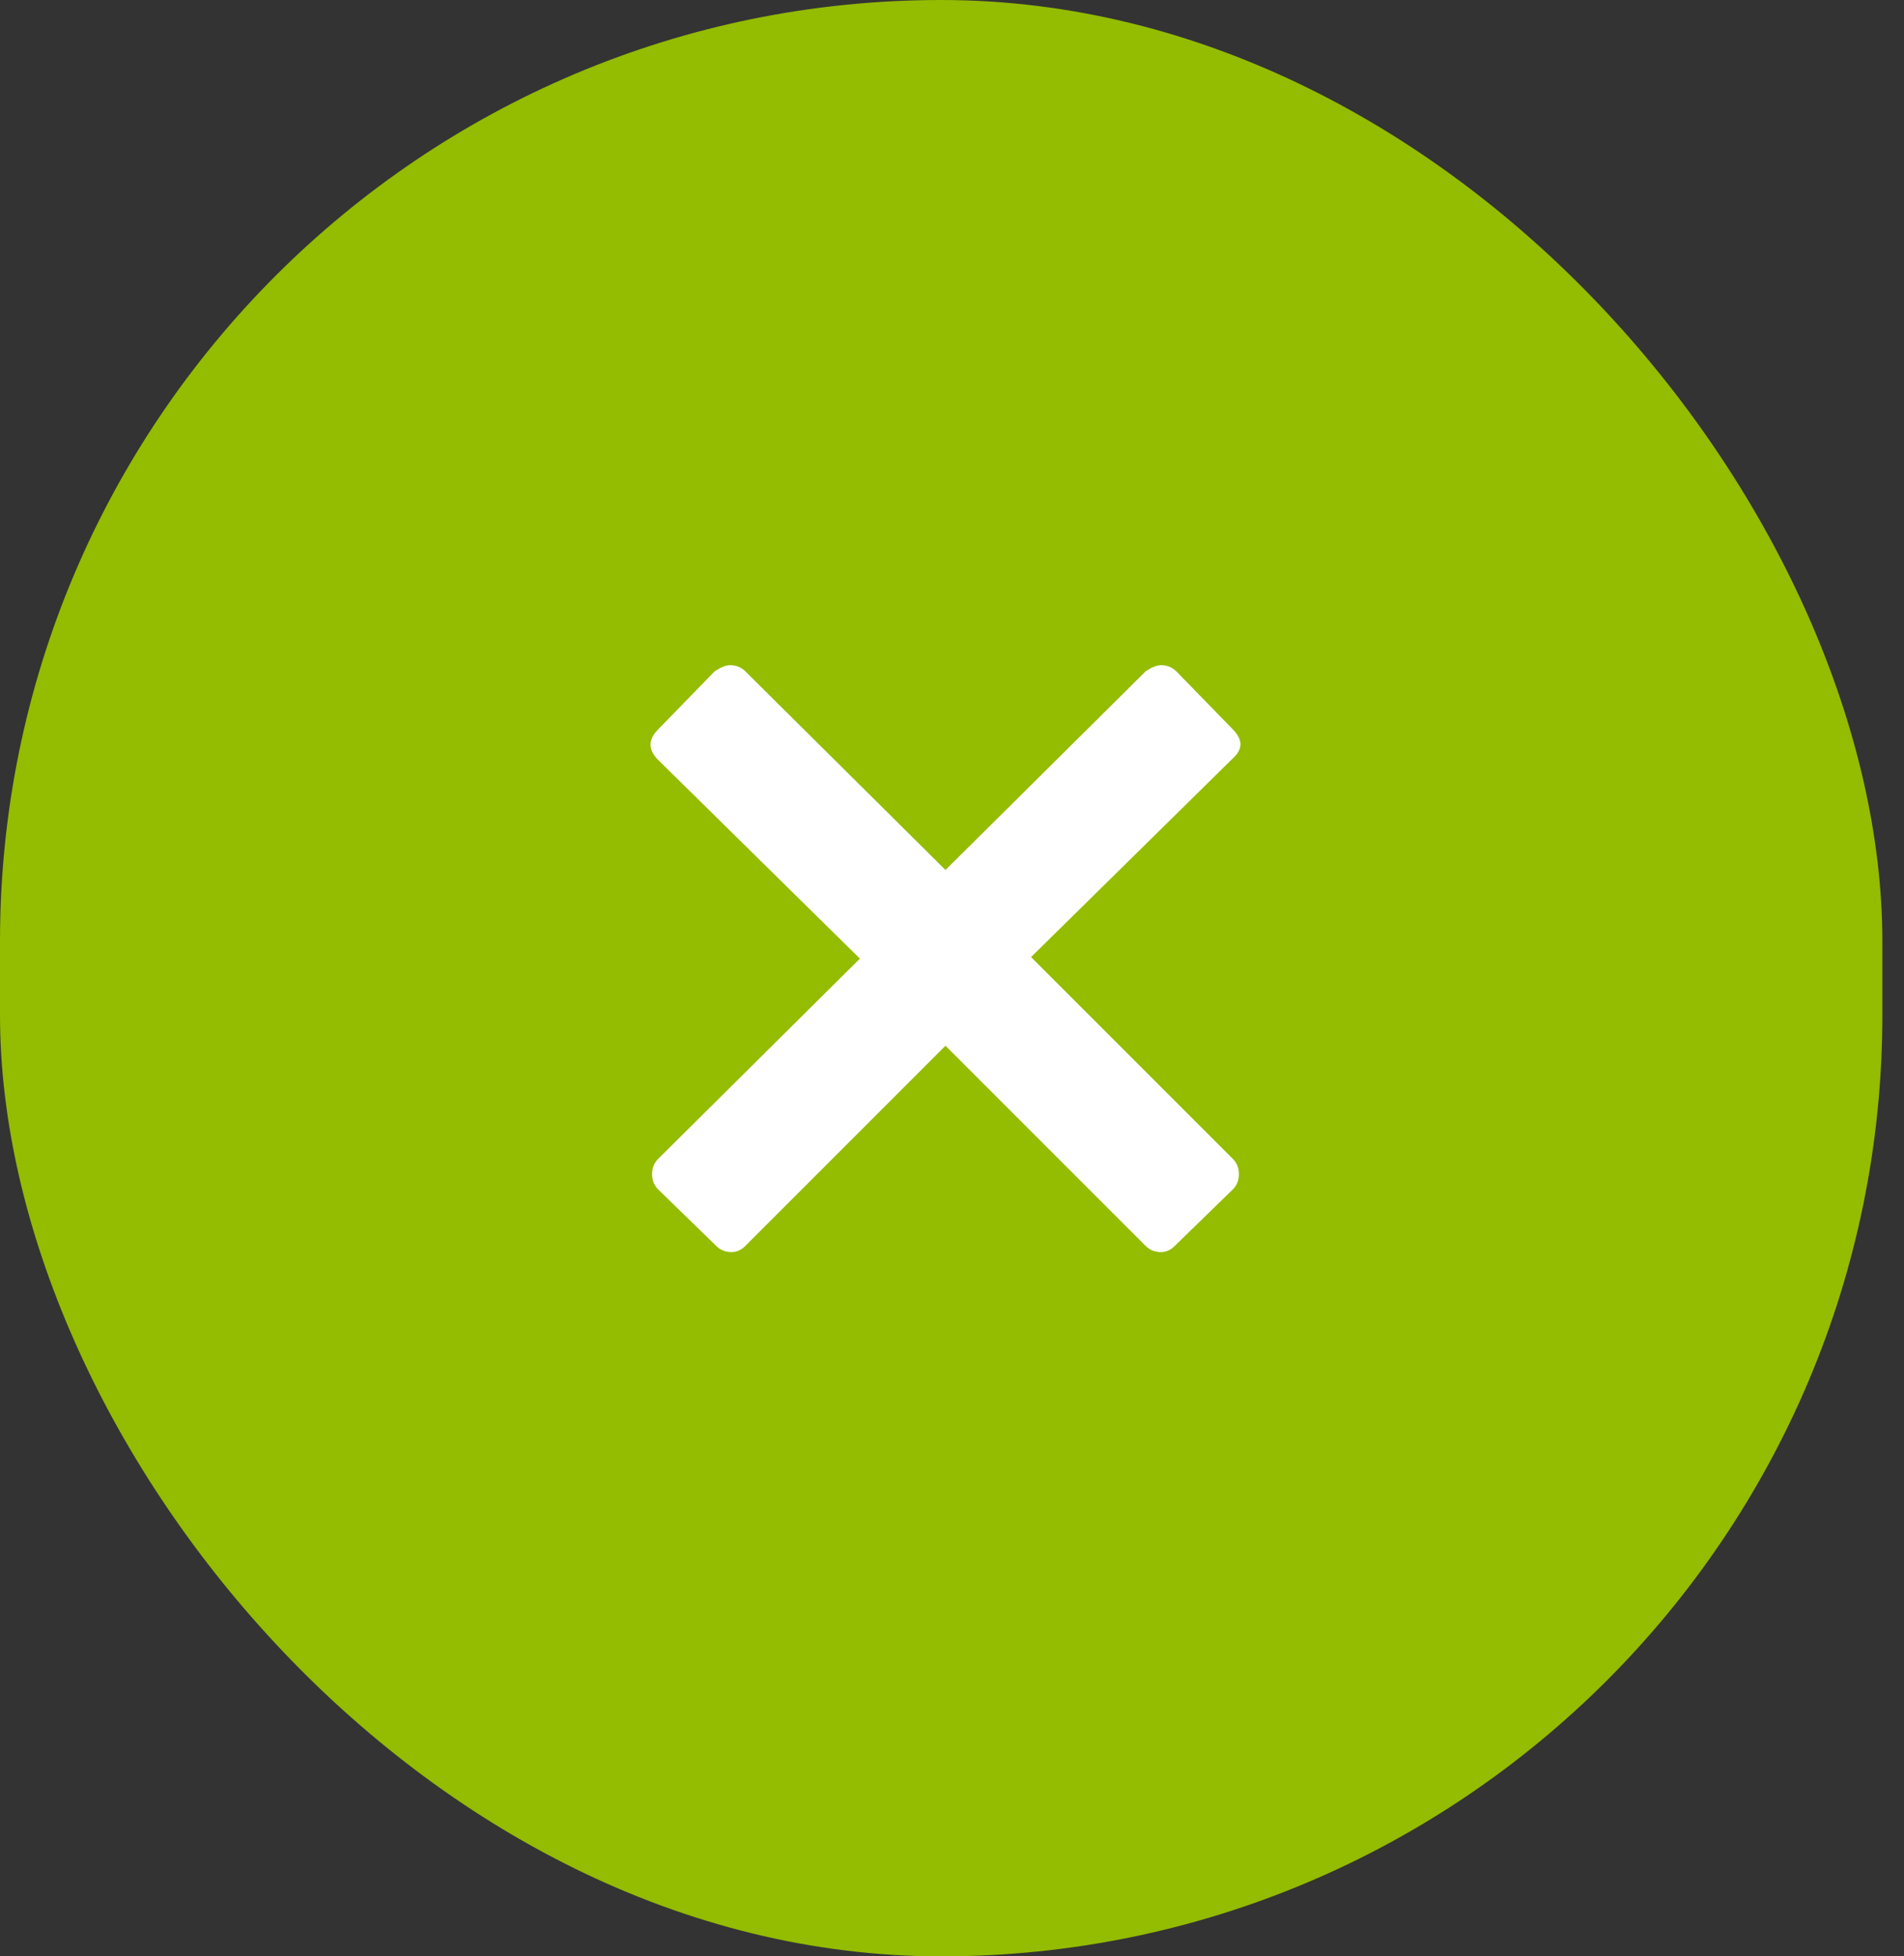
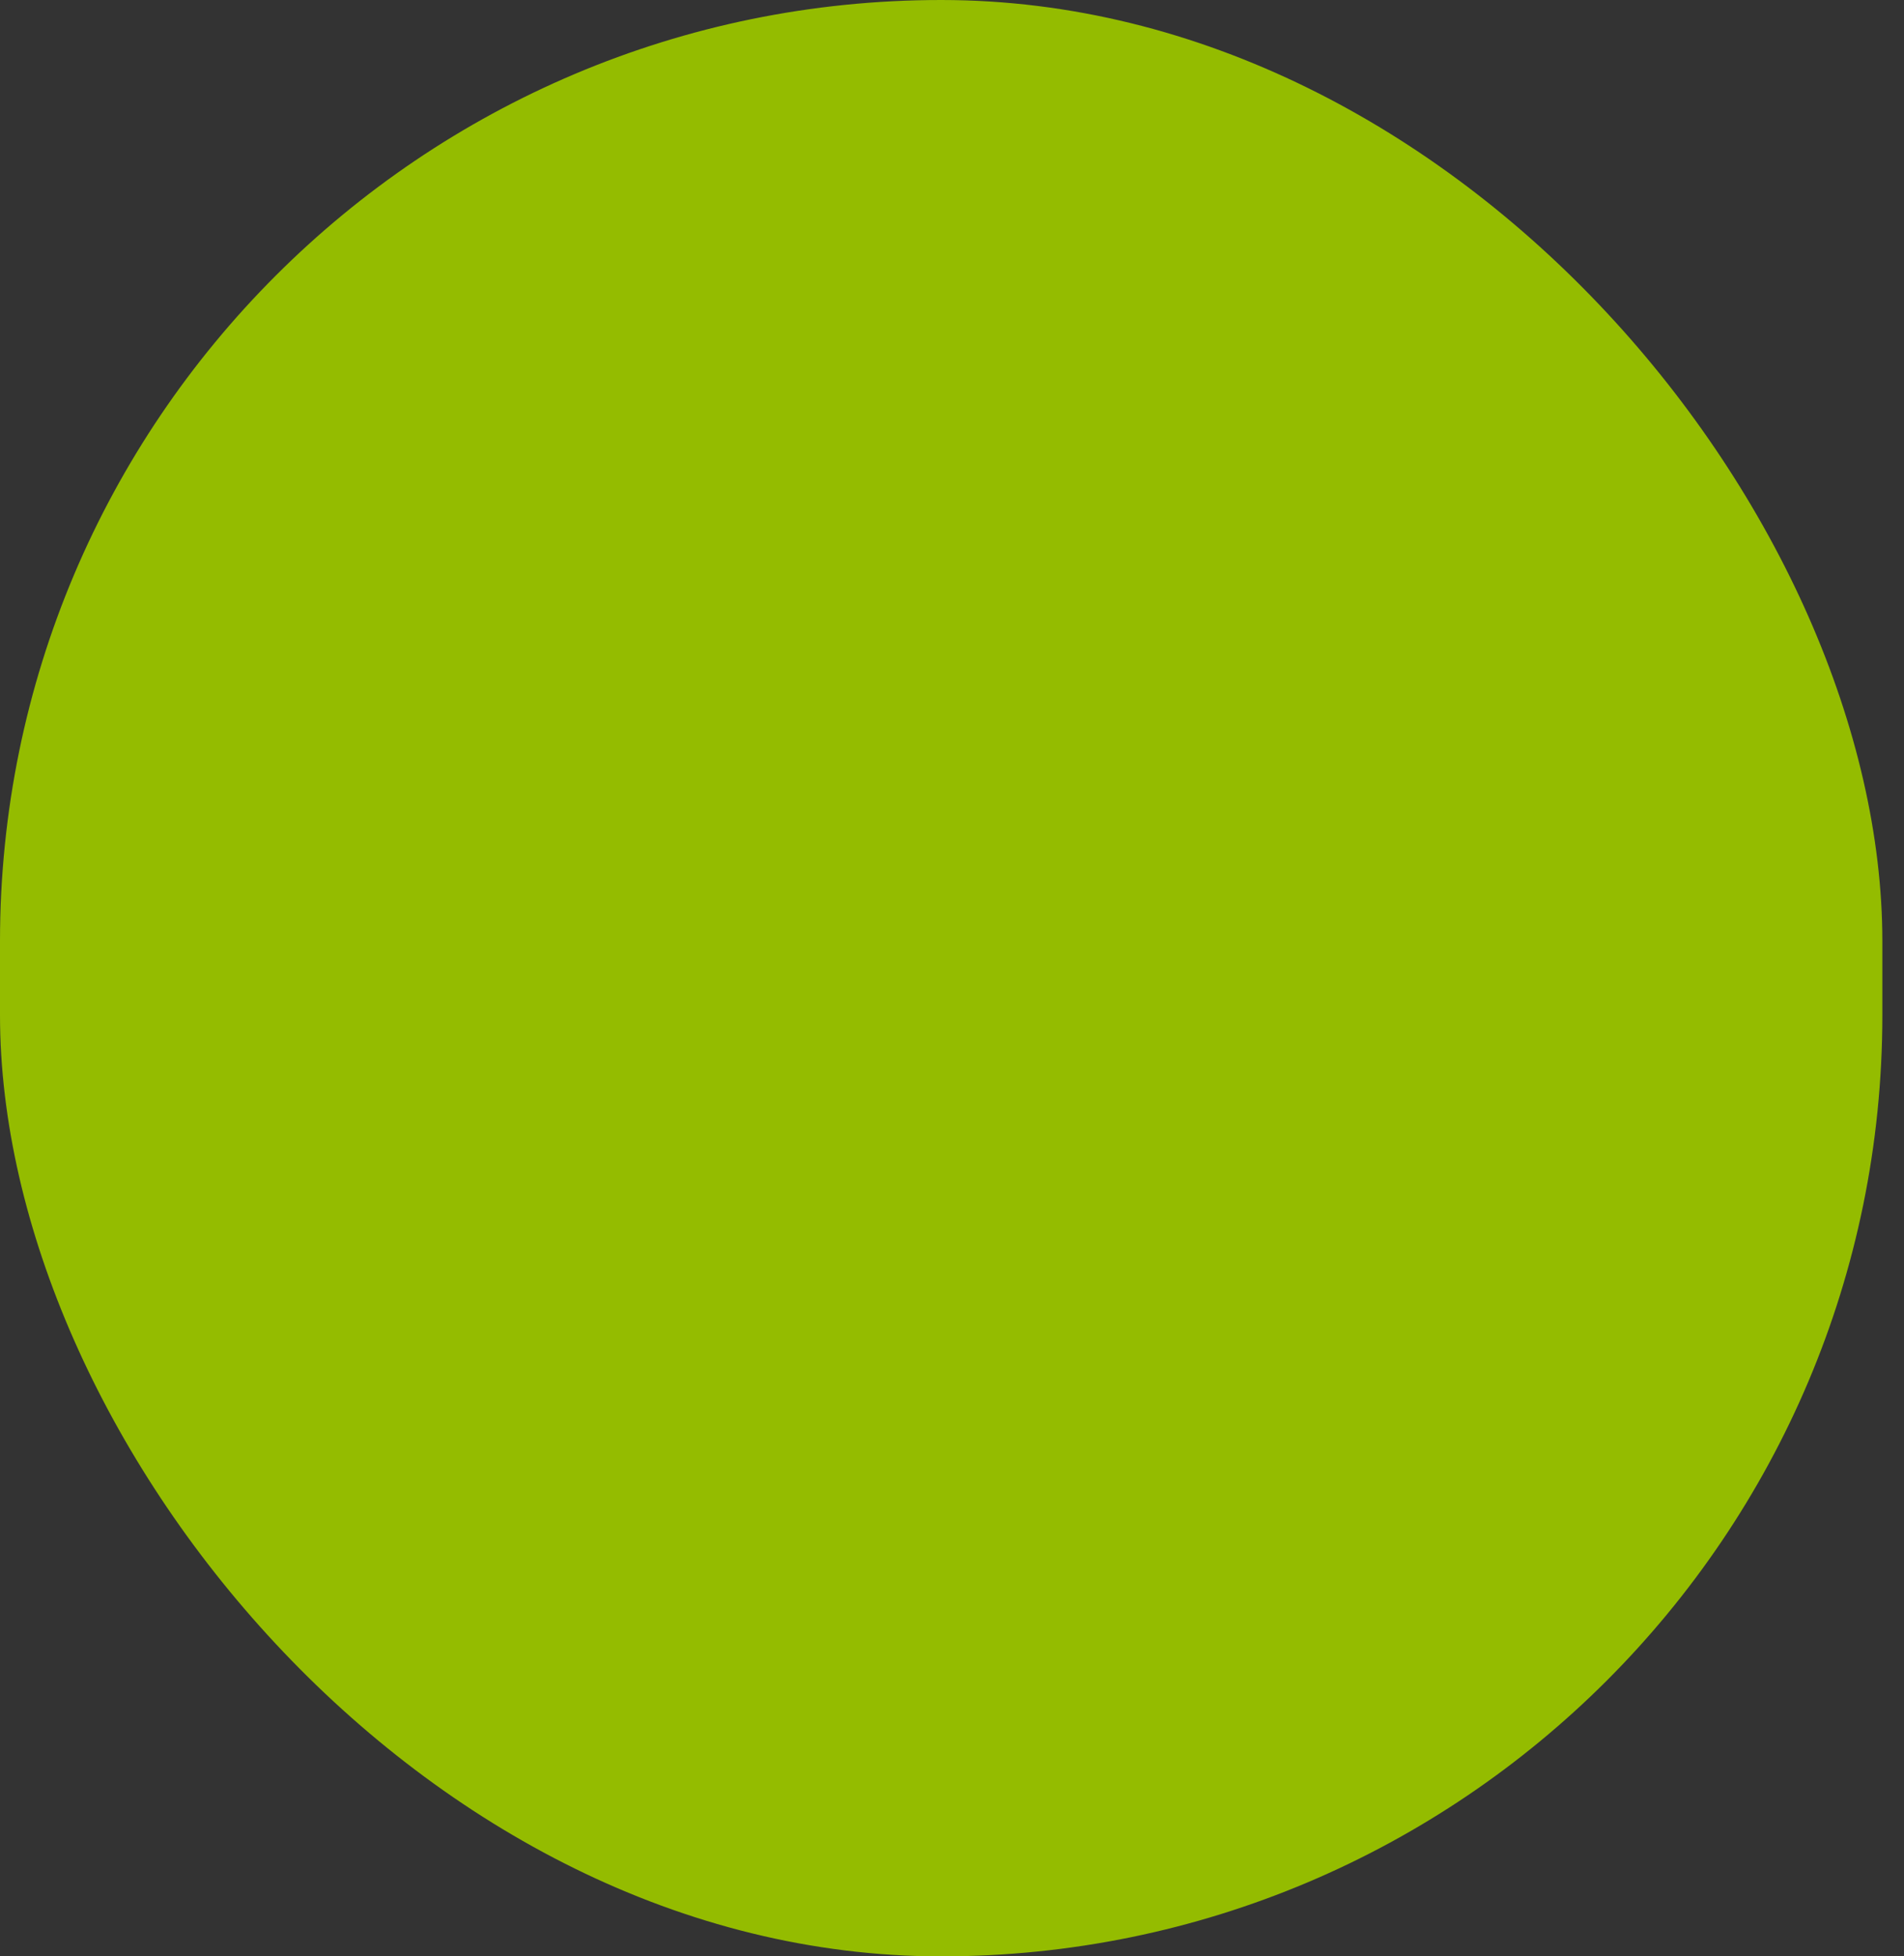
<svg xmlns="http://www.w3.org/2000/svg" width="73" height="75" viewBox="0 0 73 75">
  <rect x="0" y="0" width="73" height="75" fill="#333333" stroke="none" />
  <g fill="none" fill-rule="evenodd">
    <rect width="72.17" height="75" fill="#94BC00" rx="36.085" />
-     <path fill="#FFF" fill-rule="nonzero" d="M47.266,44.426 C47.422,44.582 47.5,44.777 47.5,45.012 C47.5,45.246 47.422,45.441 47.266,45.598 L45.039,47.766 C44.883,47.922 44.707,48 44.512,48 C44.277,48 44.082,47.922 43.926,47.766 L36.25,40.09 L28.574,47.766 C28.418,47.922 28.242,48 28.047,48 C27.812,48 27.617,47.922 27.461,47.766 L25.234,45.598 C25.078,45.441 25,45.246 25,45.012 C25,44.777 25.078,44.582 25.234,44.426 L32.969,36.75 L25.234,29.133 C24.844,28.742 24.844,28.352 25.234,27.961 L27.402,25.734 C27.637,25.578 27.832,25.5 27.988,25.5 C28.223,25.5 28.418,25.578 28.574,25.734 L36.25,33.352 L43.926,25.734 C44.16,25.578 44.355,25.5 44.512,25.5 C44.746,25.5 44.941,25.578 45.098,25.734 L47.266,27.961 C47.656,28.352 47.656,28.723 47.266,29.074 L39.531,36.691 L47.266,44.426 Z" />
  </g>
</svg>